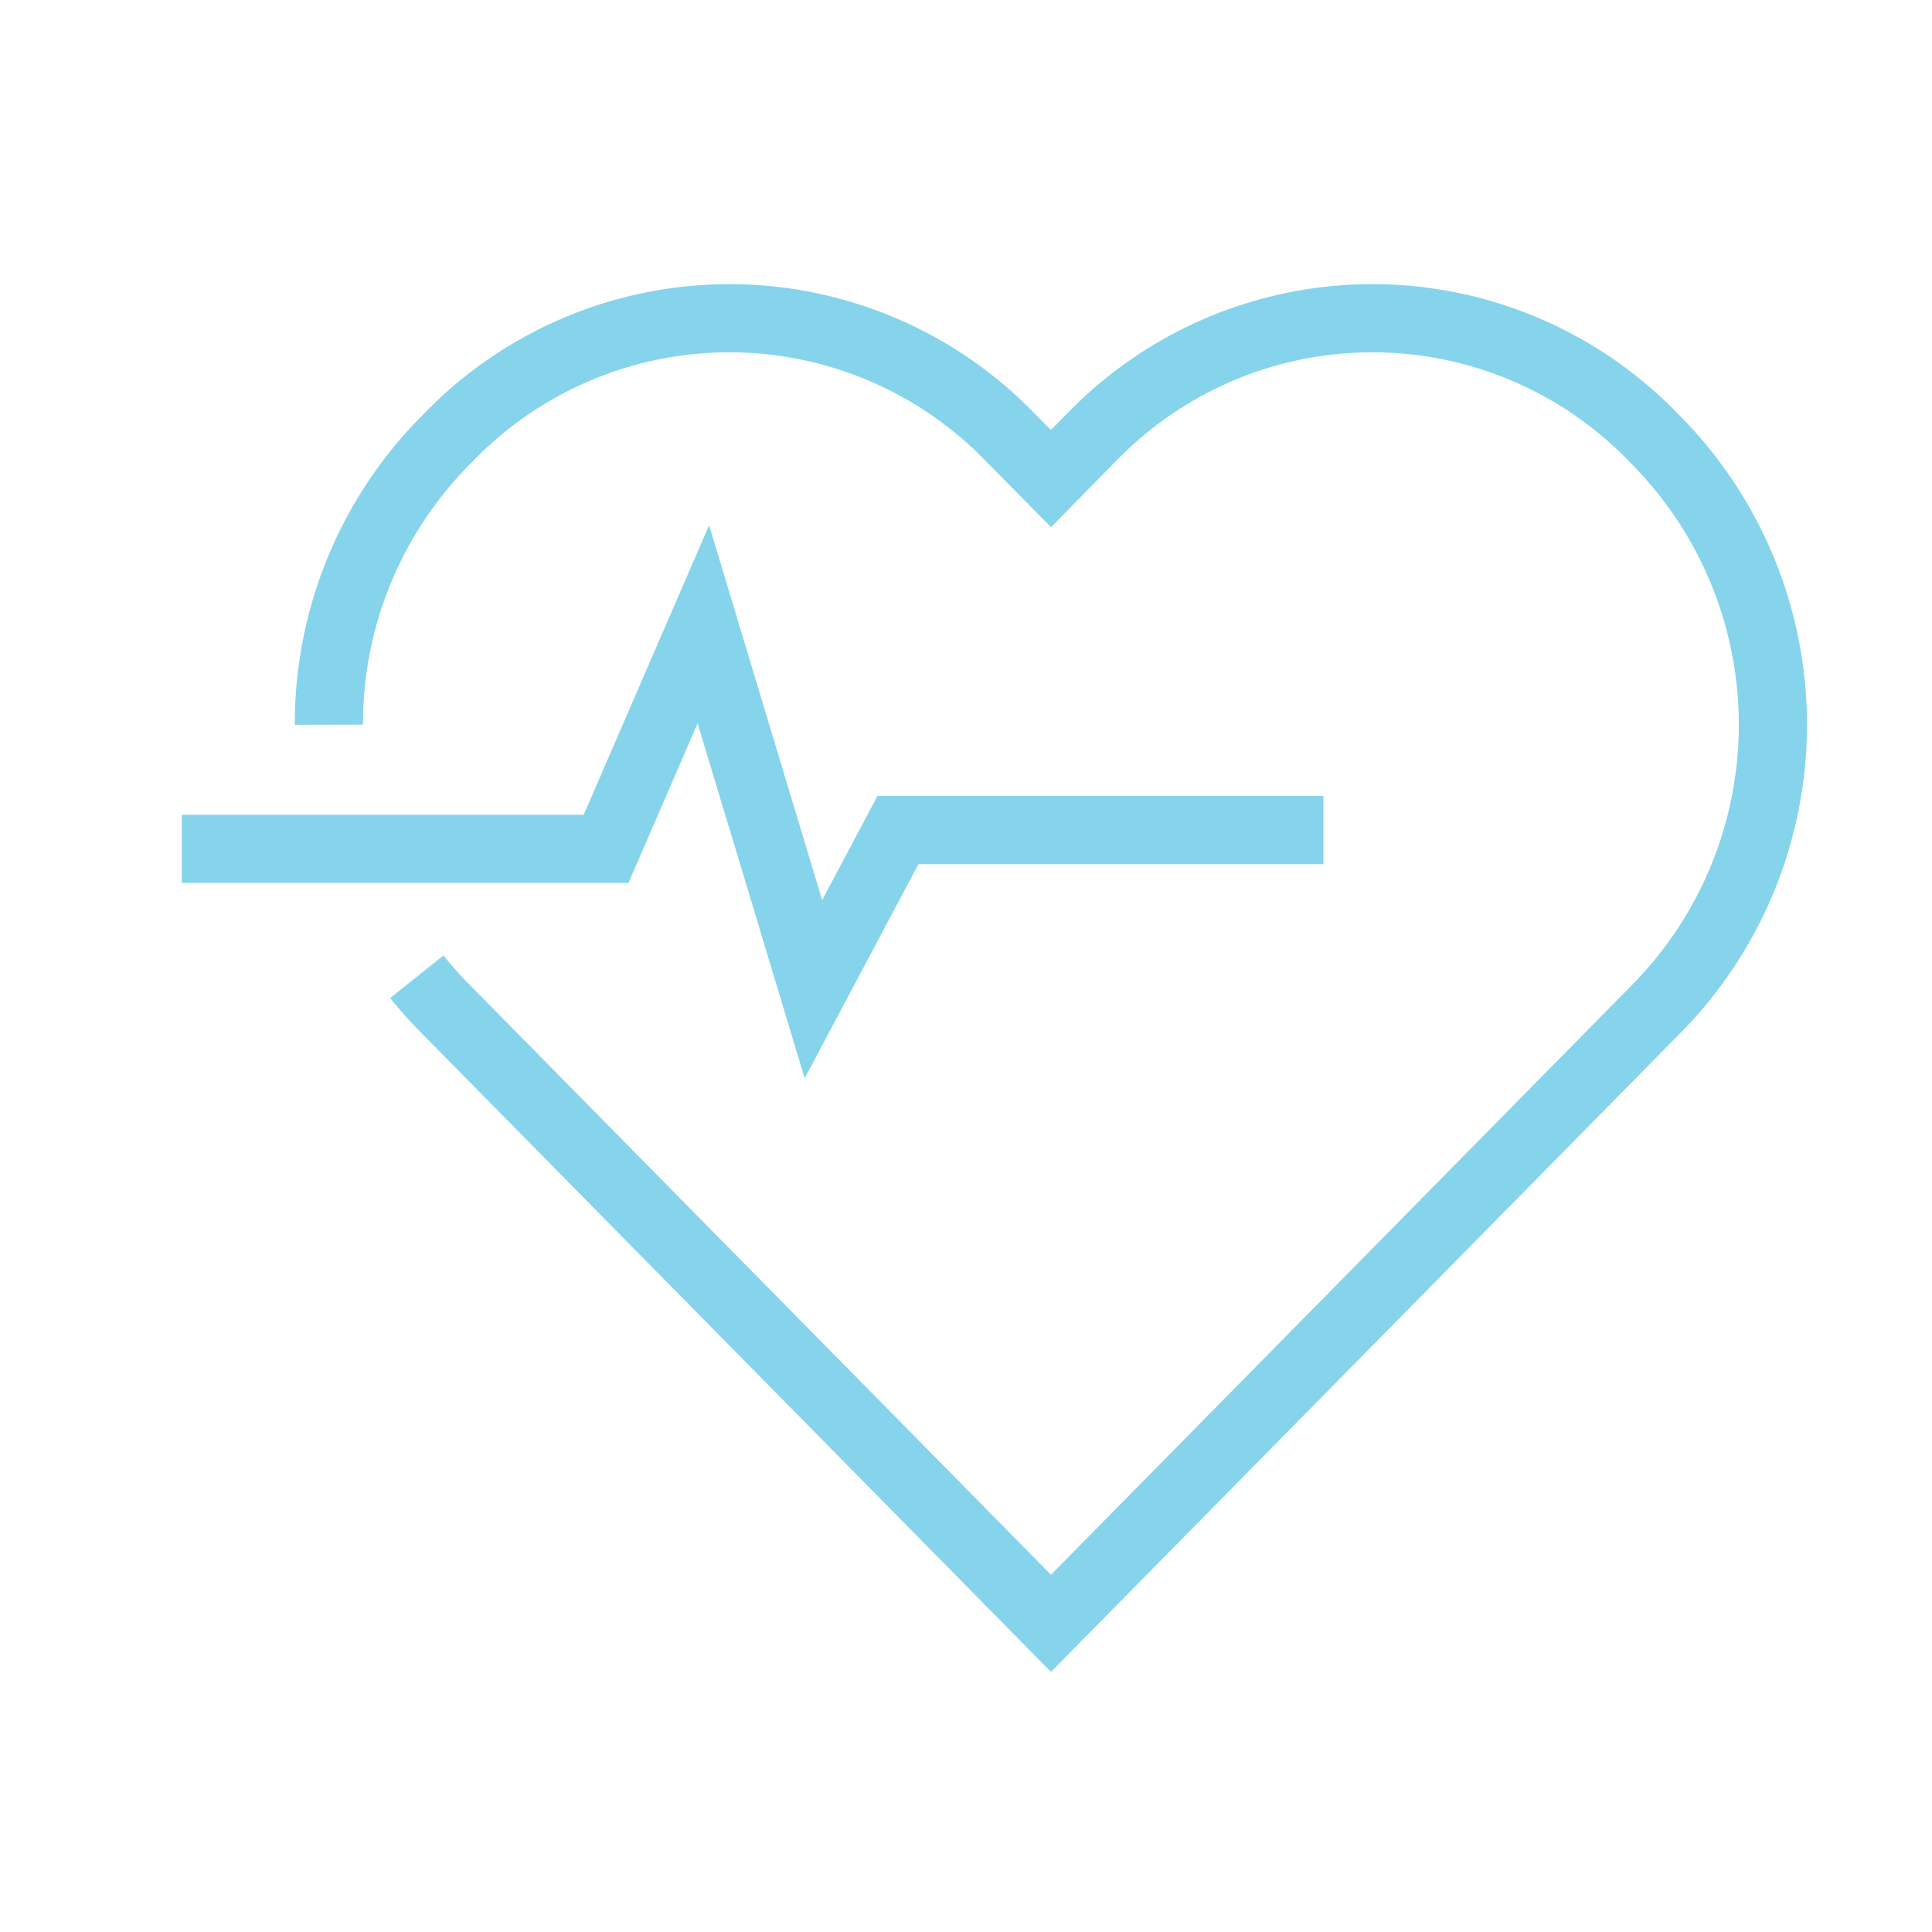
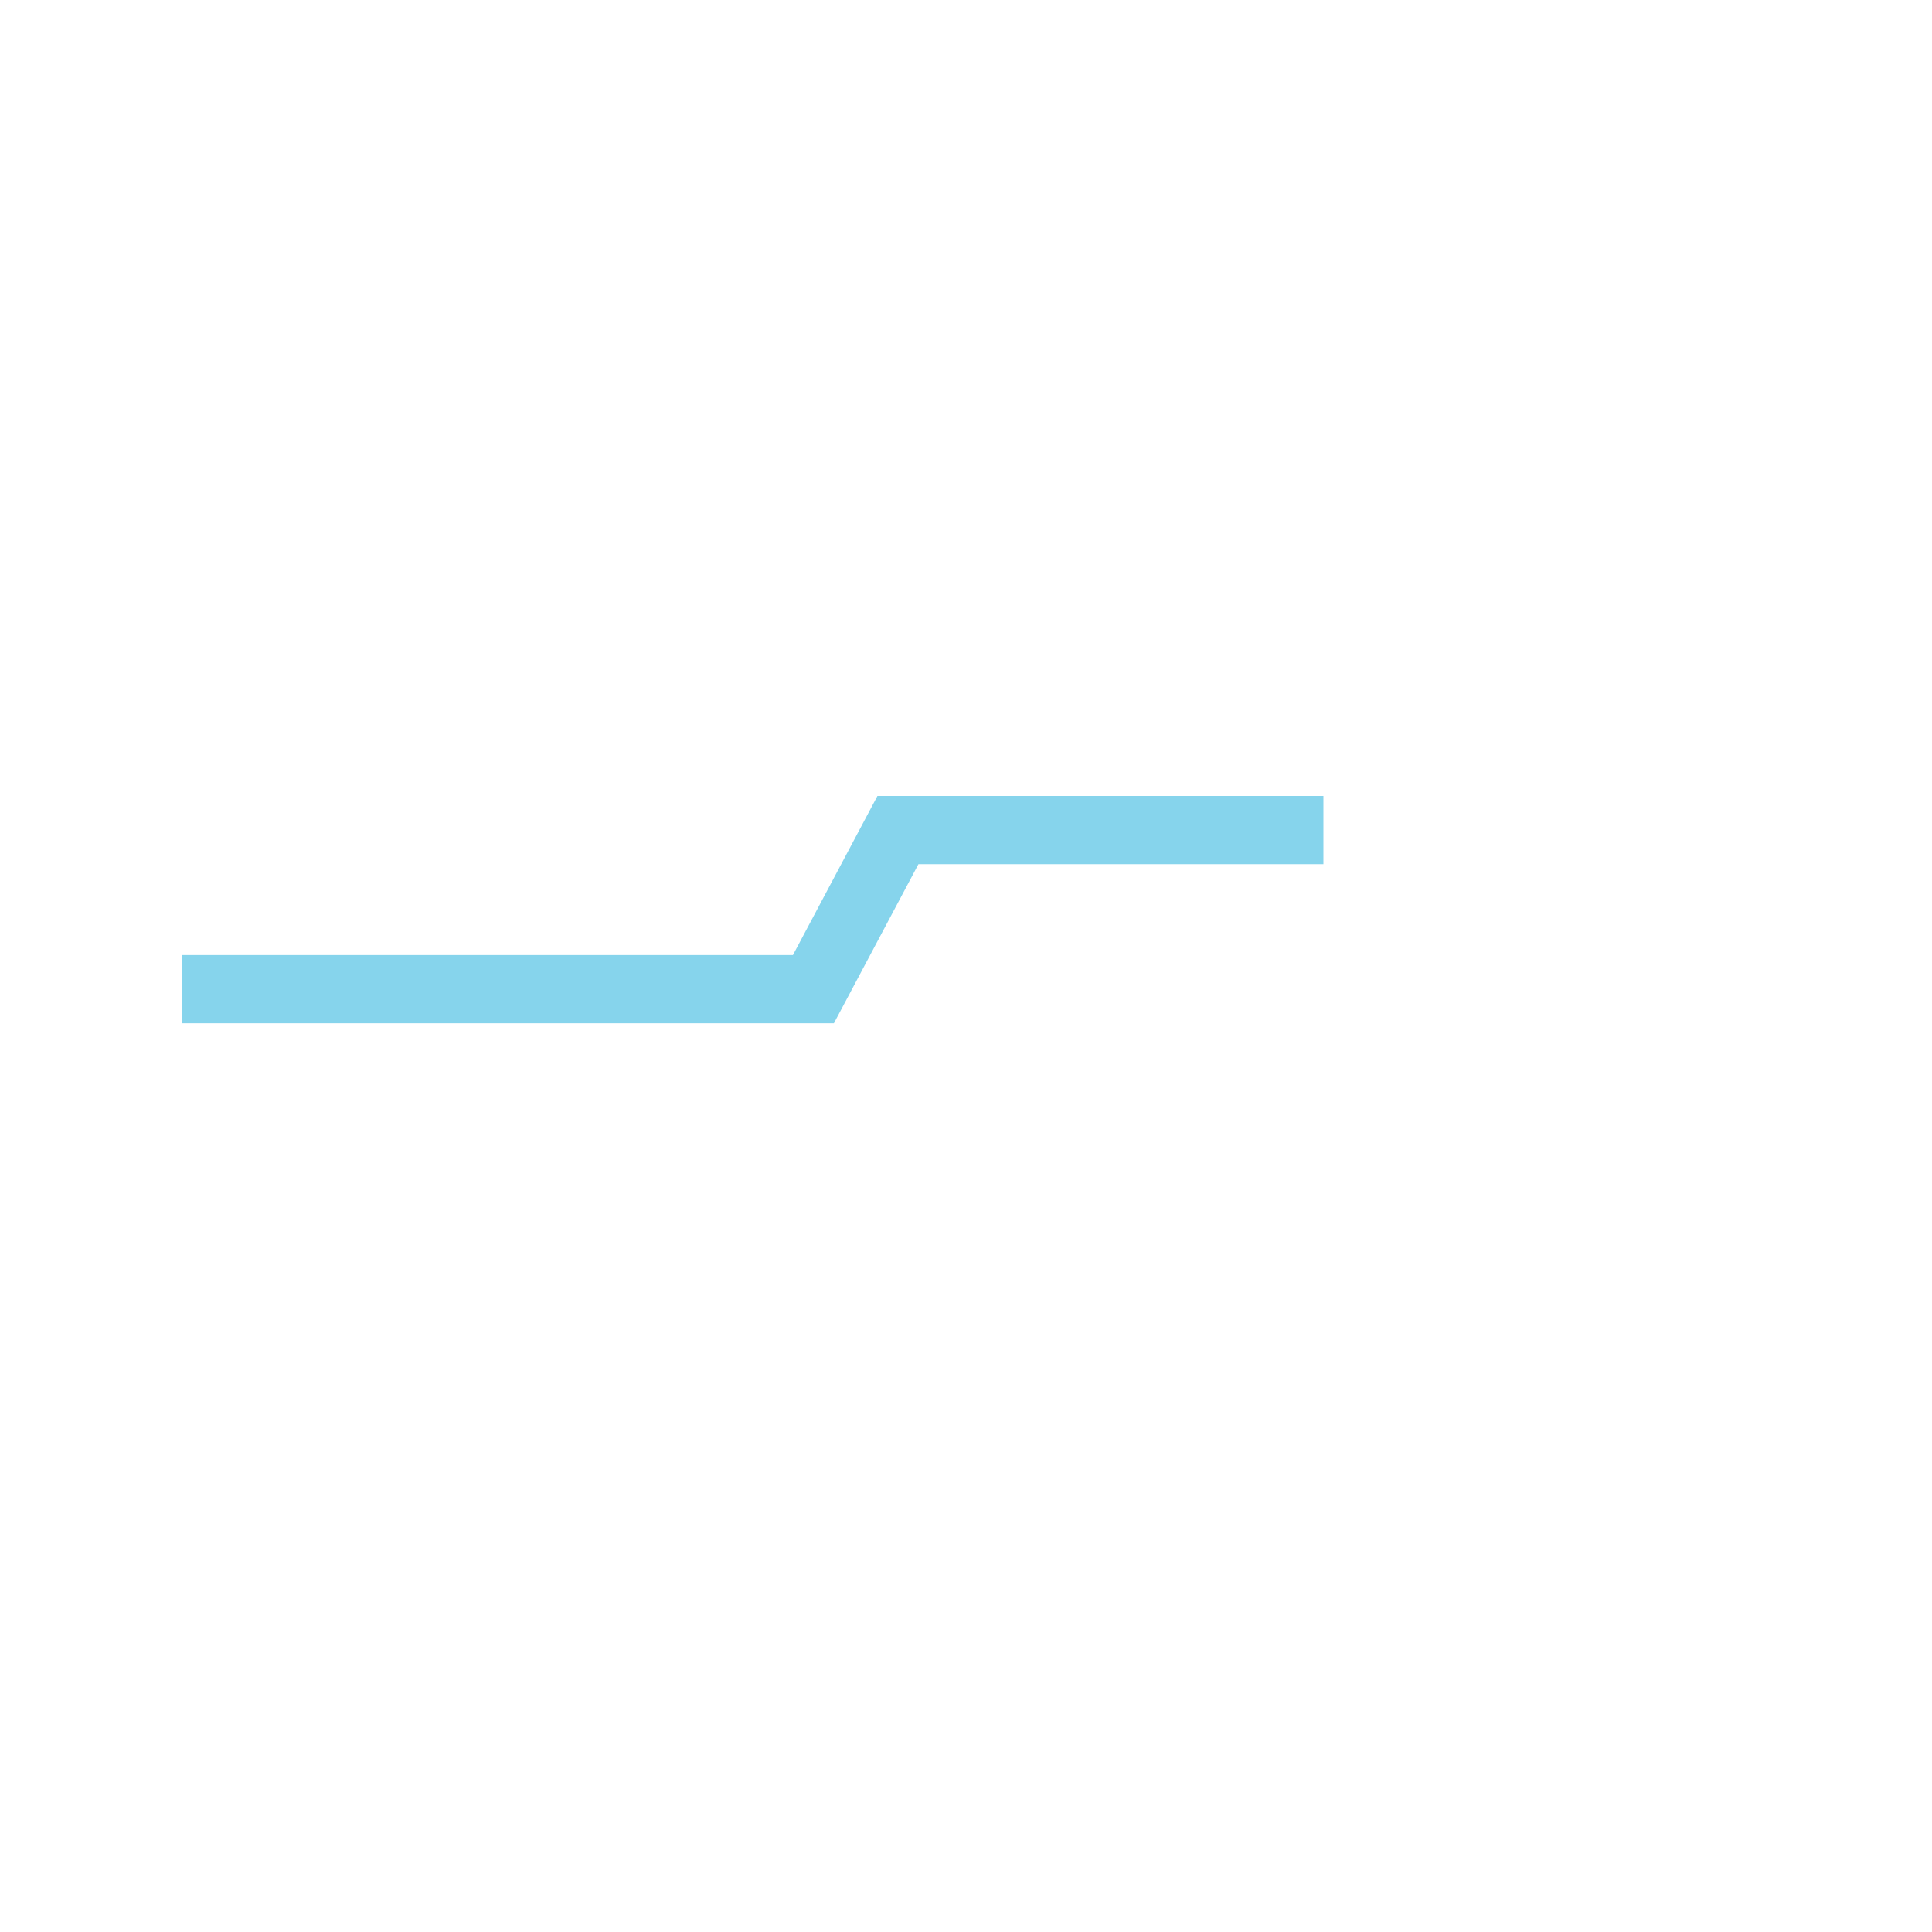
<svg xmlns="http://www.w3.org/2000/svg" width="85" height="85" viewBox="0 0 85 85">
  <g id="Group_615" data-name="Group 615" transform="translate(8634 -3391)">
    <rect id="Rectangle_707" data-name="Rectangle 707" width="85" height="85" transform="translate(-8634 3391)" fill="none" />
    <g id="Group_417" data-name="Group 417" transform="translate(-9343 280)">
-       <path id="Path_895" data-name="Path 895" d="M15.7,30.972a17.359,17.359,0,0,0,1.219,1.371l1.865,1.893L43.6,59.419,68.411,34.236l1.864-1.893a17.806,17.806,0,0,0,0-24.921l-.254-.259a17.187,17.187,0,0,0-24.56,0L43.6,9.056,41.732,7.163a17.189,17.189,0,0,0-24.561,0l-.255.259a17.7,17.7,0,0,0-5.084,12.462" transform="translate(711.639 3123)" fill="none" stroke="#86d4ec" stroke-width="3" />
-       <path id="Path_896" data-name="Path 896" d="M50.225,35.676H31.506l-3.719,7L22.945,26.621,18.666,36.5H0" transform="translate(717 3111.844)" fill="none" stroke="#86d4ec" stroke-width="3" />
+       <path id="Path_896" data-name="Path 896" d="M50.225,35.676H31.506l-3.719,7H0" transform="translate(717 3111.844)" fill="none" stroke="#86d4ec" stroke-width="3" />
    </g>
  </g>
</svg>